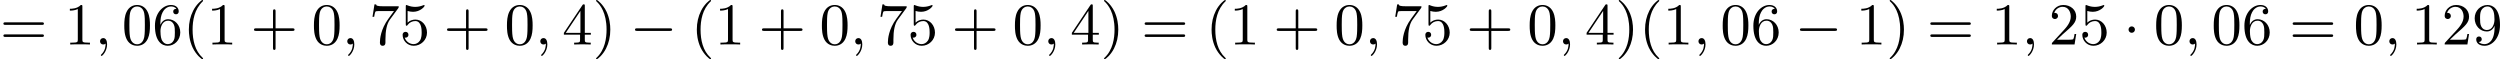
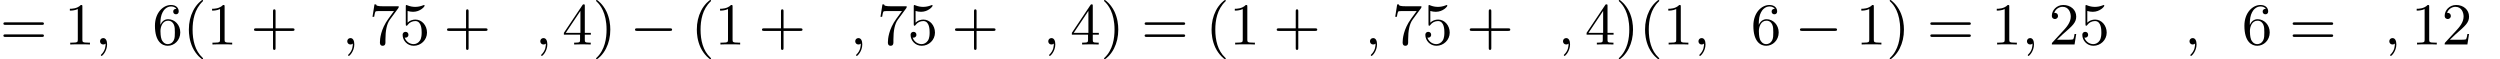
<svg xmlns="http://www.w3.org/2000/svg" xmlns:xlink="http://www.w3.org/1999/xlink" version="1.1" width="755.898pt" height="17.915pt" viewBox="146.067 39.324 755.898 17.915">
  <defs>
    <path id="g0-0" d="M6.052-2.053C6.214-2.053 6.384-2.053 6.384-2.251C6.384-2.439 6.205-2.439 6.052-2.439H1.103C.95-2.439 .771-2.439 .771-2.251C.771-2.053 .941-2.053 1.103-2.053H6.052Z" />
-     <path id="g0-1" d="M1.757-2.251C1.757-2.511 1.551-2.735 1.273-2.735S.789-2.511 .789-2.251S.995-1.766 1.273-1.766S1.757-1.991 1.757-2.251Z" />
    <path id="g1-59" d="M1.632-.143C1.632 .152 1.632 .888 .968 1.524C.915 1.578 .915 1.587 .915 1.623C.915 1.686 .977 1.731 1.031 1.731C1.13 1.731 1.856 1.031 1.856-.018C1.856-.574 1.659-.968 1.273-.968C.968-.968 .789-.735 .789-.484S.968 0 1.273 0C1.408 0 1.542-.045 1.632-.143Z" />
    <path id="g4-40" d="M3.058 2.134C3.058 2.089 3.031 2.062 2.977 2C1.82 .941 1.47-.672 1.47-2.242C1.47-3.631 1.739-5.317 3.004-6.519C3.04-6.554 3.058-6.581 3.058-6.626C3.058-6.689 3.013-6.725 2.95-6.725C2.842-6.725 2.035-6.079 1.551-5.102C1.121-4.241 .906-3.318 .906-2.251C.906-1.605 .986-.583 1.479 .475C2.008 1.578 2.842 2.233 2.95 2.233C3.013 2.233 3.058 2.197 3.058 2.134Z" />
    <path id="g4-41" d="M2.672-2.251C2.672-2.986 2.564-3.972 2.098-4.967C1.569-6.07 .735-6.725 .628-6.725C.538-6.725 .52-6.653 .52-6.626C.52-6.581 .538-6.554 .601-6.492C1.121-6.025 2.107-4.806 2.107-2.251C2.107-.968 1.874 .816 .574 2.026C.556 2.053 .52 2.089 .52 2.134C.52 2.161 .538 2.233 .628 2.233C.735 2.233 1.542 1.587 2.026 .61C2.457-.251 2.672-1.175 2.672-2.251Z" />
    <path id="g4-43" d="M6.33-2.053C6.456-2.053 6.644-2.053 6.644-2.242C6.644-2.439 6.474-2.439 6.33-2.439H3.775V-5.003C3.775-5.147 3.775-5.317 3.578-5.317C3.389-5.317 3.389-5.129 3.389-5.003V-2.439H.825C.699-2.439 .511-2.439 .511-2.251C.511-2.053 .681-2.053 .825-2.053H3.389V.511C3.389 .655 3.389 .825 3.587 .825C3.775 .825 3.775 .637 3.775 .511V-2.053H6.33Z" />
-     <path id="g4-48" d="M4.241-2.869C4.241-3.47 4.214-4.241 3.9-4.914C3.506-5.756 2.824-5.972 2.304-5.972C1.766-5.972 1.085-5.756 .69-4.896C.403-4.277 .359-3.551 .359-2.869C.359-2.286 .377-1.417 .762-.708C1.184 .054 1.883 .197 2.295 .197C2.878 .197 3.542-.054 3.918-.879C4.187-1.479 4.241-2.152 4.241-2.869ZM2.304-.027C2.035-.027 1.39-.152 1.219-1.166C1.13-1.695 1.13-2.466 1.13-2.977C1.13-3.587 1.13-4.295 1.237-4.788C1.417-5.586 1.991-5.747 2.295-5.747C2.636-5.747 3.201-5.568 3.371-4.734C3.47-4.241 3.47-3.542 3.47-2.977C3.47-2.421 3.47-1.668 3.38-1.139C3.192-.117 2.529-.027 2.304-.027Z" />
    <path id="g4-49" d="M2.726-5.73C2.726-5.954 2.717-5.972 2.493-5.972C1.937-5.398 1.112-5.398 .834-5.398V-5.12C1.004-5.12 1.551-5.12 2.035-5.353V-.717C2.035-.386 2.008-.278 1.175-.278H.888V0C1.21-.027 2.008-.027 2.376-.027S3.551-.027 3.873 0V-.278H3.587C2.753-.278 2.726-.386 2.726-.717V-5.73Z" />
    <path id="g4-50" d="M4.142-1.587H3.891C3.873-1.47 3.802-.941 3.685-.798C3.631-.717 3.013-.717 2.833-.717H1.237L2.125-1.56C3.596-2.833 4.142-3.309 4.142-4.223C4.142-5.254 3.291-5.972 2.188-5.972C1.157-5.972 .457-5.156 .457-4.34C.457-3.891 .843-3.847 .924-3.847C1.121-3.847 1.39-3.99 1.39-4.313C1.39-4.582 1.201-4.779 .924-4.779C.879-4.779 .852-4.779 .816-4.77C1.031-5.407 1.605-5.694 2.089-5.694C3.004-5.694 3.318-4.842 3.318-4.223C3.318-3.309 2.627-2.564 2.197-2.098L.556-.323C.457-.224 .457-.206 .457 0H3.891L4.142-1.587Z" />
    <path id="g4-52" d="M.26-1.757V-1.479H2.708V-.708C2.708-.377 2.681-.278 2.008-.278H1.811V0C2.376-.027 3.004-.027 3.067-.027C3.111-.027 3.757-.027 4.322 0V-.278H4.125C3.452-.278 3.425-.377 3.425-.708V-1.479H4.34V-1.757H3.425V-5.828C3.425-6.007 3.425-6.07 3.255-6.07C3.147-6.07 3.138-6.061 3.058-5.936L.26-1.757ZM.547-1.757L2.762-5.075V-1.757H.547Z" />
    <path id="g4-53" d="M.933-3.093C.933-2.932 .933-2.833 1.058-2.833C1.13-2.833 1.157-2.869 1.21-2.95C1.479-3.327 1.91-3.542 2.376-3.542C3.335-3.542 3.335-2.161 3.335-1.838C3.335-1.56 3.335-1.004 3.084-.601C2.842-.224 2.466-.054 2.116-.054C1.587-.054 .986-.386 .771-1.049C.78-1.049 .834-1.031 .897-1.031C1.076-1.031 1.336-1.148 1.336-1.47C1.336-1.748 1.139-1.91 .897-1.91C.708-1.91 .457-1.802 .457-1.444C.457-.628 1.139 .197 2.134 .197C3.219 .197 4.142-.681 4.142-1.793C4.142-2.878 3.371-3.766 2.394-3.766C1.964-3.766 1.524-3.622 1.21-3.3V-5.066C1.479-4.985 1.757-4.94 2.035-4.94C3.138-4.94 3.784-5.738 3.784-5.855C3.784-5.936 3.73-5.972 3.685-5.972C3.667-5.972 3.649-5.972 3.569-5.927C3.147-5.756 2.735-5.685 2.358-5.685C1.973-5.685 1.569-5.756 1.157-5.927C1.067-5.972 1.049-5.972 1.04-5.972C.933-5.972 .933-5.882 .933-5.73V-3.093Z" />
    <path id="g4-54" d="M1.201-2.968C1.201-3.882 1.3-4.394 1.542-4.86C1.722-5.227 2.161-5.747 2.824-5.747C3.004-5.747 3.416-5.712 3.622-5.389C3.291-5.389 3.147-5.218 3.147-4.976C3.147-4.743 3.309-4.564 3.56-4.564S3.981-4.725 3.981-4.994C3.981-5.496 3.622-5.972 2.806-5.972C1.65-5.972 .386-4.833 .386-2.833C.386-.403 1.479 .197 2.322 .197C3.318 .197 4.214-.637 4.214-1.82C4.214-2.959 3.389-3.82 2.376-3.82C1.838-3.82 1.453-3.506 1.201-2.968ZM2.313-.054C1.802-.054 1.506-.475 1.399-.735C1.228-1.139 1.219-1.883 1.219-2.026C1.219-2.627 1.497-3.596 2.358-3.596C2.502-3.596 2.941-3.596 3.228-3.04C3.398-2.699 3.398-2.26 3.398-1.829S3.398-.959 3.228-.628C2.95-.117 2.555-.054 2.313-.054Z" />
    <path id="g4-55" d="M4.394-5.469C4.474-5.568 4.474-5.586 4.474-5.774H2.242C1.112-5.774 1.085-5.891 1.058-6.061H.807L.511-4.187H.762C.798-4.394 .87-4.896 .986-5.003C1.049-5.057 1.757-5.057 1.883-5.057H3.766L2.905-3.882C1.739-2.277 1.632-.816 1.632-.305C1.632-.206 1.632 .197 2.044 .197C2.466 .197 2.466-.197 2.466-.314V-.753C2.466-2.071 2.663-3.111 3.138-3.757L4.394-5.469Z" />
-     <path id="g4-57" d="M3.398-2.824V-2.627C3.398-.439 2.403-.054 1.892-.054C1.686-.054 1.228-.09 .995-.386H1.031C1.103-.368 1.453-.439 1.453-.798C1.453-1.031 1.291-1.21 1.04-1.21S.619-1.049 .619-.78C.619-.188 1.094 .197 1.901 .197C3.058 .197 4.214-.986 4.214-2.95C4.214-5.38 3.138-5.972 2.331-5.972C1.3-5.972 .386-5.138 .386-3.963C.386-2.824 1.21-1.964 2.224-1.964C2.878-1.964 3.237-2.439 3.398-2.824ZM2.242-2.188C2.098-2.188 1.659-2.188 1.372-2.744C1.201-3.084 1.201-3.524 1.201-3.954S1.201-4.833 1.39-5.174C1.659-5.631 2.008-5.747 2.331-5.747C2.941-5.747 3.183-5.129 3.219-5.039C3.344-4.707 3.38-4.16 3.38-3.775C3.38-3.12 3.084-2.188 2.242-2.188Z" />
    <path id="g4-61" d="M6.348-2.968C6.474-2.968 6.644-2.968 6.644-3.156C6.644-3.353 6.447-3.353 6.312-3.353H.843C.708-3.353 .511-3.353 .511-3.156C.511-2.968 .69-2.968 .807-2.968H6.348ZM6.312-1.139C6.447-1.139 6.644-1.139 6.644-1.336C6.644-1.524 6.474-1.524 6.348-1.524H.807C.69-1.524 .511-1.524 .511-1.336C.511-1.139 .708-1.139 .843-1.139H6.312Z" />
  </defs>
  <g id="page14" transform="matrix(2 0 0 2 0 0)">
    <use x="73.033" y="26.387" xlink:href="#g4-61" />
    <use x="82.761" y="26.387" xlink:href="#g4-49" />
    <use x="87.368" y="26.387" xlink:href="#g1-59" />
    <use x="91.464" y="26.387" xlink:href="#g4-48" />
    <use x="96.072" y="26.387" xlink:href="#g4-54" />
    <use x="100.68" y="26.387" xlink:href="#g4-40" />
    <use x="104.263" y="26.387" xlink:href="#g4-49" />
    <use x="110.919" y="26.387" xlink:href="#g4-43" />
    <use x="120.134" y="26.387" xlink:href="#g4-48" />
    <use x="124.742" y="26.387" xlink:href="#g1-59" />
    <use x="128.838" y="26.387" xlink:href="#g4-55" />
    <use x="133.445" y="26.387" xlink:href="#g4-53" />
    <use x="140.101" y="26.387" xlink:href="#g4-43" />
    <use x="149.316" y="26.387" xlink:href="#g4-48" />
    <use x="153.924" y="26.387" xlink:href="#g1-59" />
    <use x="158.02" y="26.387" xlink:href="#g4-52" />
    <use x="162.627" y="26.387" xlink:href="#g4-41" />
    <use x="168.259" y="26.387" xlink:href="#g0-0" />
    <use x="177.474" y="26.387" xlink:href="#g4-40" />
    <use x="181.058" y="26.387" xlink:href="#g4-49" />
    <use x="187.714" y="26.387" xlink:href="#g4-43" />
    <use x="196.929" y="26.387" xlink:href="#g4-48" />
    <use x="201.537" y="26.387" xlink:href="#g1-59" />
    <use x="205.633" y="26.387" xlink:href="#g4-55" />
    <use x="210.24" y="26.387" xlink:href="#g4-53" />
    <use x="216.896" y="26.387" xlink:href="#g4-43" />
    <use x="226.111" y="26.387" xlink:href="#g4-48" />
    <use x="230.719" y="26.387" xlink:href="#g1-59" />
    <use x="234.815" y="26.387" xlink:href="#g4-52" />
    <use x="239.422" y="26.387" xlink:href="#g4-41" />
    <use x="245.566" y="26.387" xlink:href="#g4-61" />
    <use x="255.293" y="26.387" xlink:href="#g4-40" />
    <use x="258.877" y="26.387" xlink:href="#g4-49" />
    <use x="265.533" y="26.387" xlink:href="#g4-43" />
    <use x="274.748" y="26.387" xlink:href="#g4-48" />
    <use x="279.356" y="26.387" xlink:href="#g1-59" />
    <use x="283.451" y="26.387" xlink:href="#g4-55" />
    <use x="288.059" y="26.387" xlink:href="#g4-53" />
    <use x="294.715" y="26.387" xlink:href="#g4-43" />
    <use x="303.93" y="26.387" xlink:href="#g4-48" />
    <use x="308.538" y="26.387" xlink:href="#g1-59" />
    <use x="312.633" y="26.387" xlink:href="#g4-52" />
    <use x="317.241" y="26.387" xlink:href="#g4-41" />
    <use x="320.825" y="26.387" xlink:href="#g4-40" />
    <use x="324.409" y="26.387" xlink:href="#g4-49" />
    <use x="329.016" y="26.387" xlink:href="#g1-59" />
    <use x="333.112" y="26.387" xlink:href="#g4-48" />
    <use x="337.72" y="26.387" xlink:href="#g4-54" />
    <use x="344.375" y="26.387" xlink:href="#g0-0" />
    <use x="353.591" y="26.387" xlink:href="#g4-49" />
    <use x="358.198" y="26.387" xlink:href="#g4-41" />
    <use x="364.342" y="26.387" xlink:href="#g4-61" />
    <use x="374.069" y="26.387" xlink:href="#g4-49" />
    <use x="378.677" y="26.387" xlink:href="#g1-59" />
    <use x="382.773" y="26.387" xlink:href="#g4-50" />
    <use x="387.38" y="26.387" xlink:href="#g4-53" />
    <use x="394.036" y="26.387" xlink:href="#g0-1" />
    <use x="398.644" y="26.387" xlink:href="#g4-48" />
    <use x="403.251" y="26.387" xlink:href="#g1-59" />
    <use x="407.347" y="26.387" xlink:href="#g4-48" />
    <use x="411.955" y="26.387" xlink:href="#g4-54" />
    <use x="419.122" y="26.387" xlink:href="#g4-61" />
    <use x="428.85" y="26.387" xlink:href="#g4-48" />
    <use x="433.457" y="26.387" xlink:href="#g1-59" />
    <use x="437.553" y="26.387" xlink:href="#g4-49" />
    <use x="442.161" y="26.387" xlink:href="#g4-50" />
    <use x="446.768" y="26.387" xlink:href="#g4-57" />
  </g>
</svg>